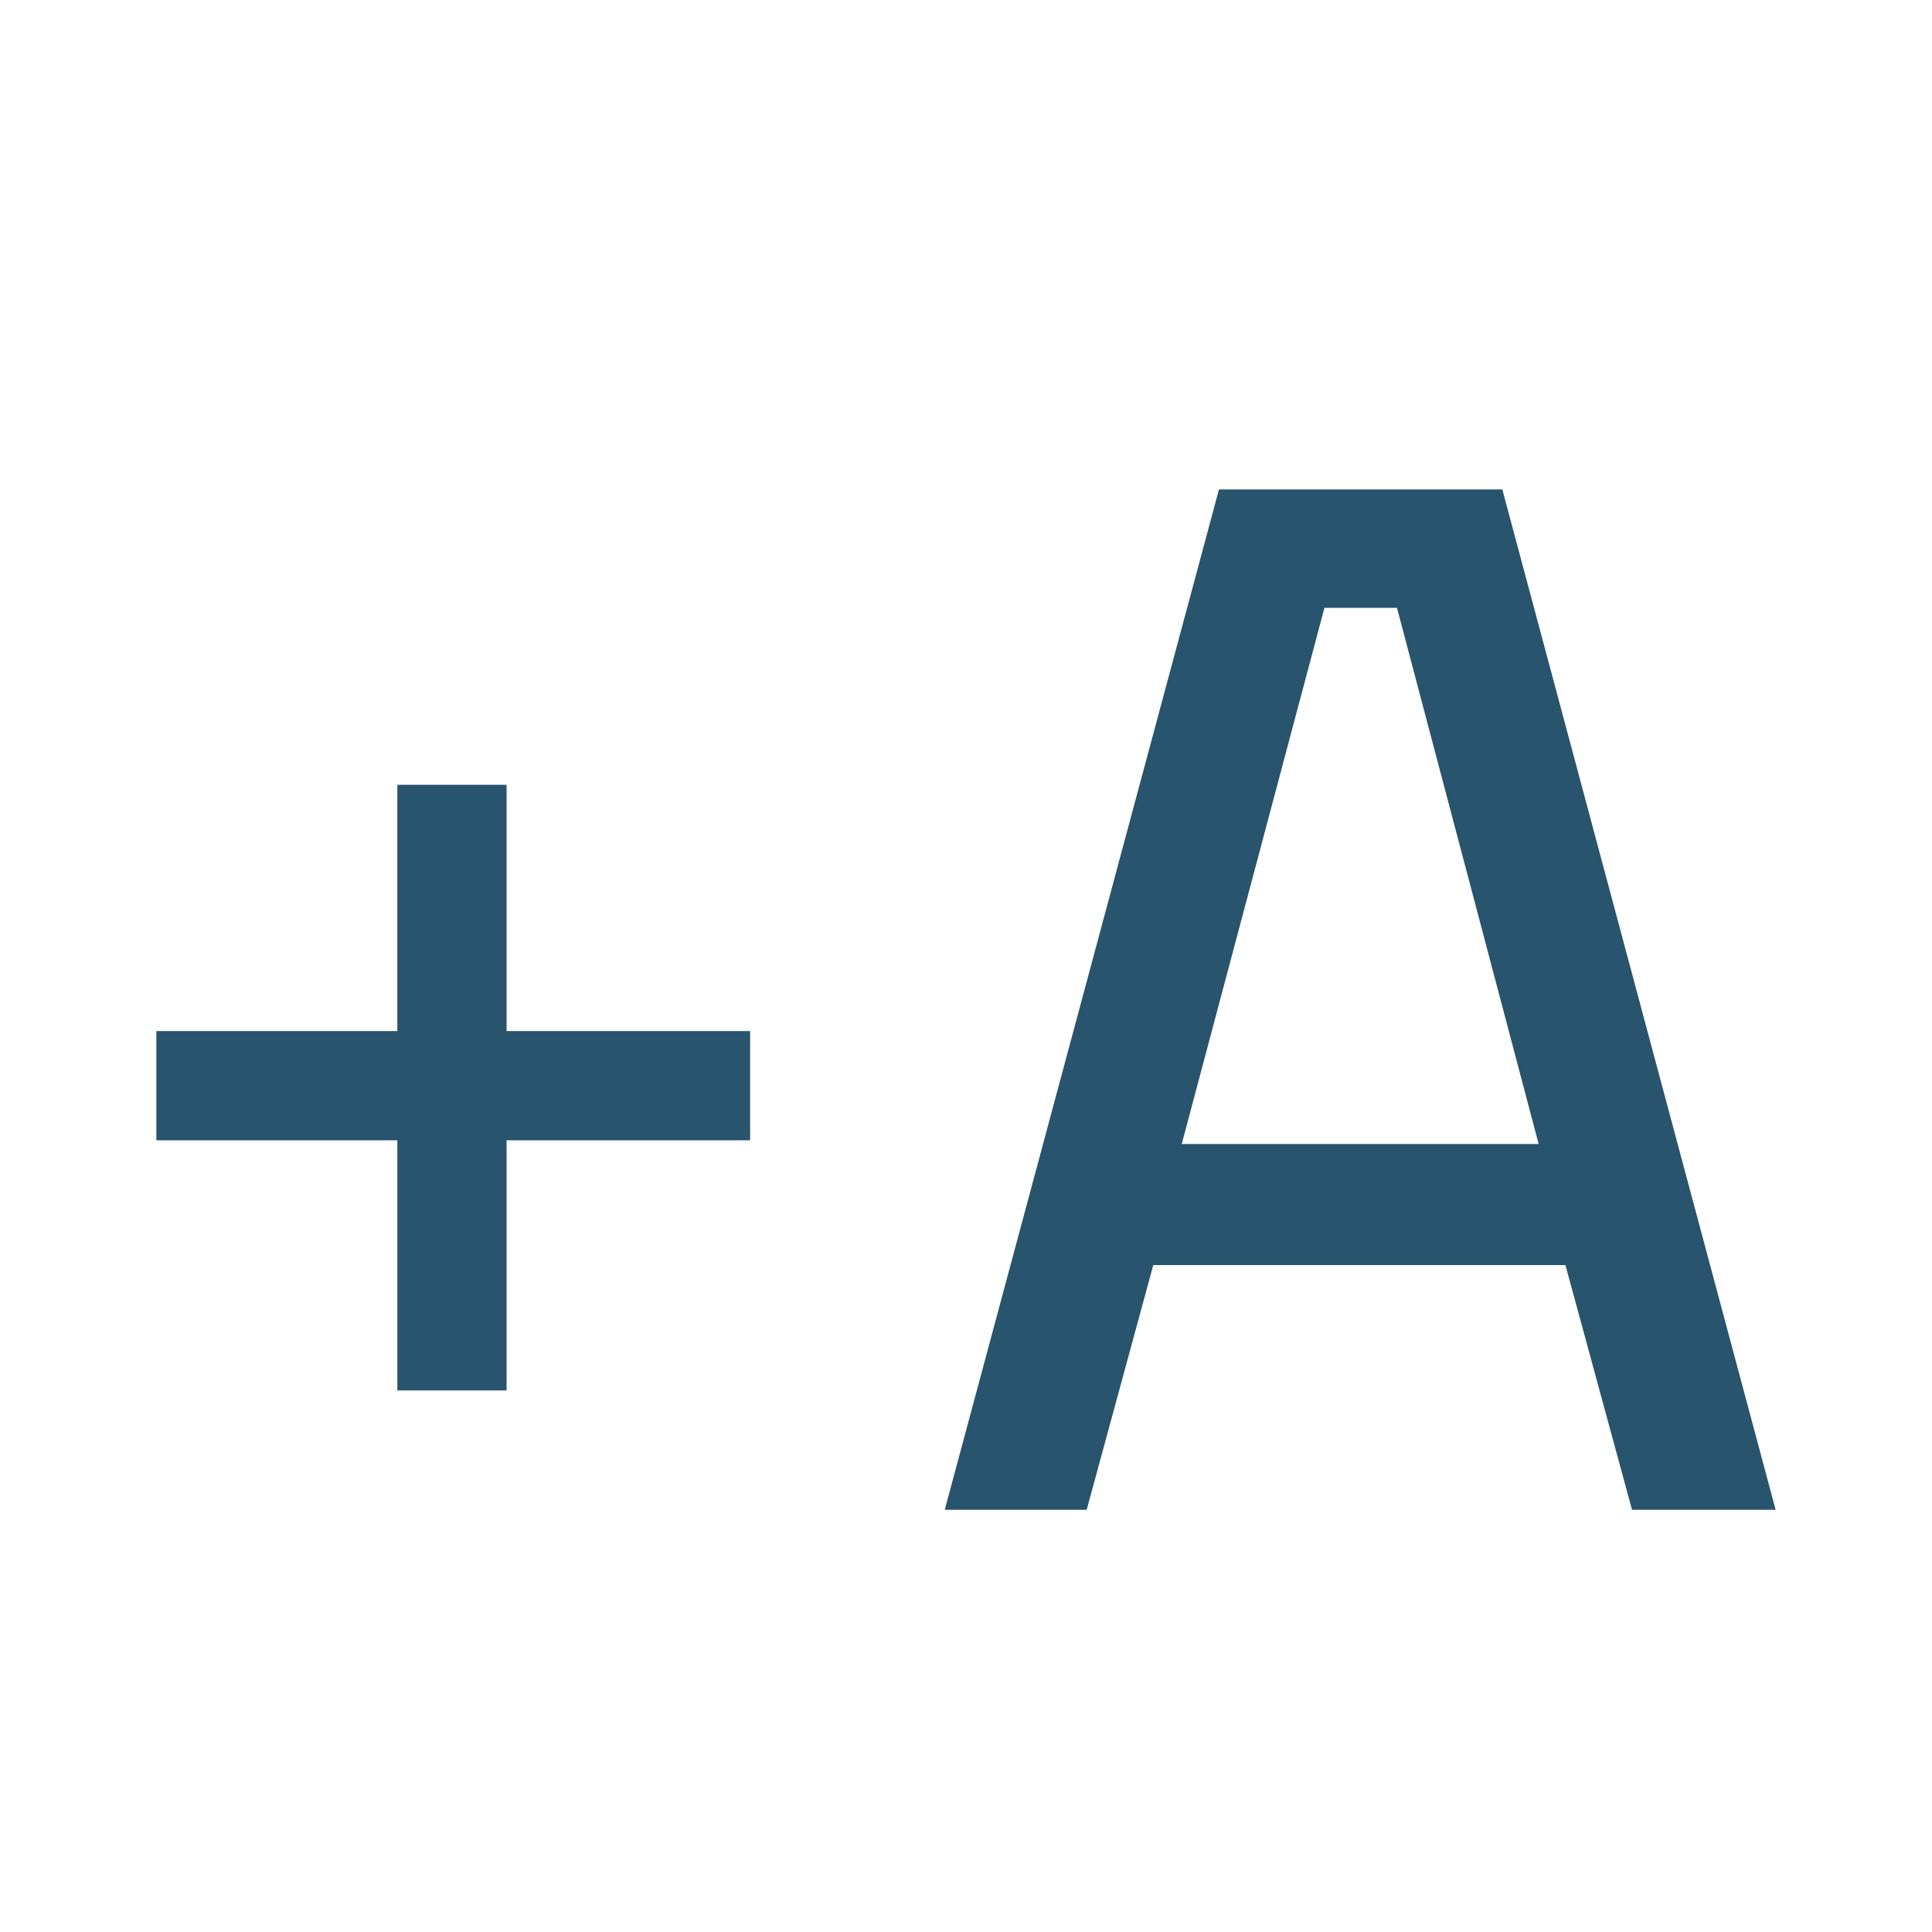
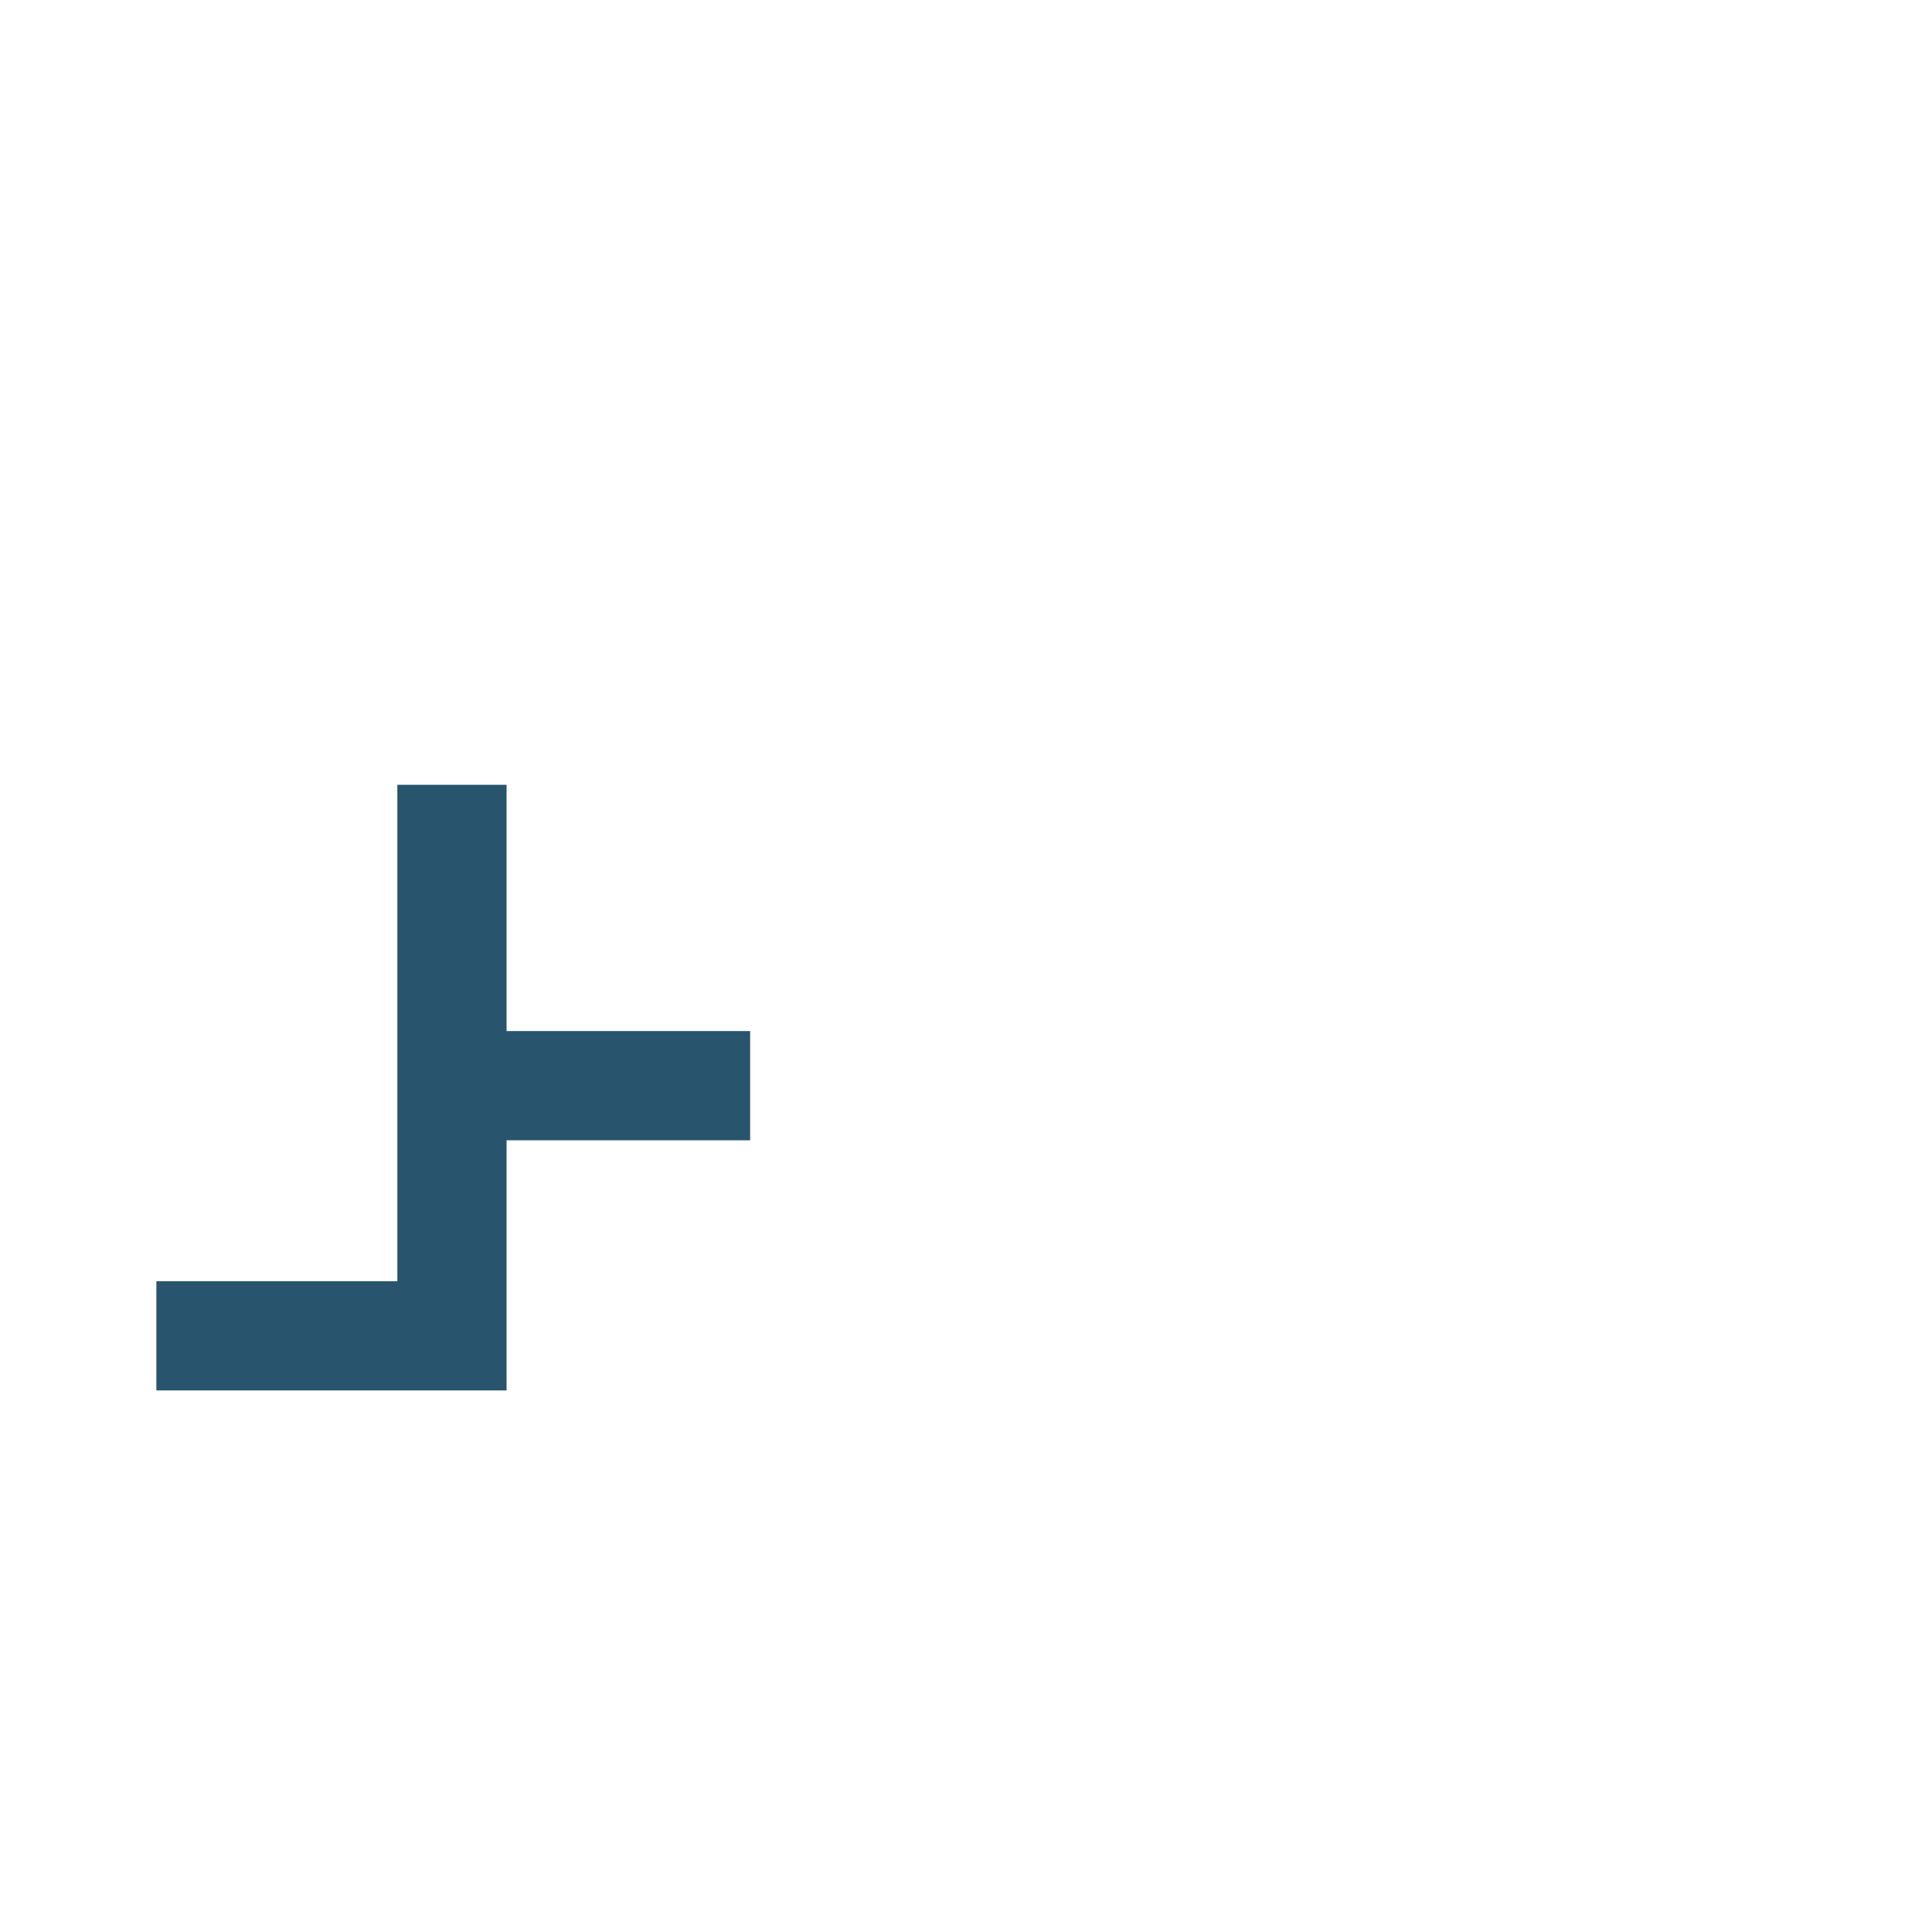
<svg xmlns="http://www.w3.org/2000/svg" width="15" height="15" viewBox="0 0 15 15">
  <defs>
    <clipPath id="clip-path">
      <rect id="Rectangle_7" data-name="Rectangle 7" width="15" height="15" />
    </clipPath>
  </defs>
  <g id="Aplus" clip-path="url(#clip-path)">
    <g id="Group_50876" data-name="Group 50876" transform="translate(0.214 3.799)">
-       <path id="Path_127223" data-name="Path 127223" d="M-5.229,1.722-3.1-6.2H-.9L1.222,1.722H.107L-.41-.178h-3.2l-.517,1.9Zm1.84-2.84H-.618l-1.1-4.163h-.563Z" transform="translate(12.35 6.201)" fill="#28546d" />
-       <path id="Path_127224" data-name="Path 127224" d="M-2.169.862V-1.08H-4.04v-.848h1.871V-3.84h.848v1.912H.57v.848H-1.321V.862Z" transform="translate(5.04 6.134)" fill="#28546d" />
+       <path id="Path_127224" data-name="Path 127224" d="M-2.169.862H-4.04v-.848h1.871V-3.84h.848v1.912H.57v.848H-1.321V.862Z" transform="translate(5.04 6.134)" fill="#28546d" />
    </g>
  </g>
</svg>